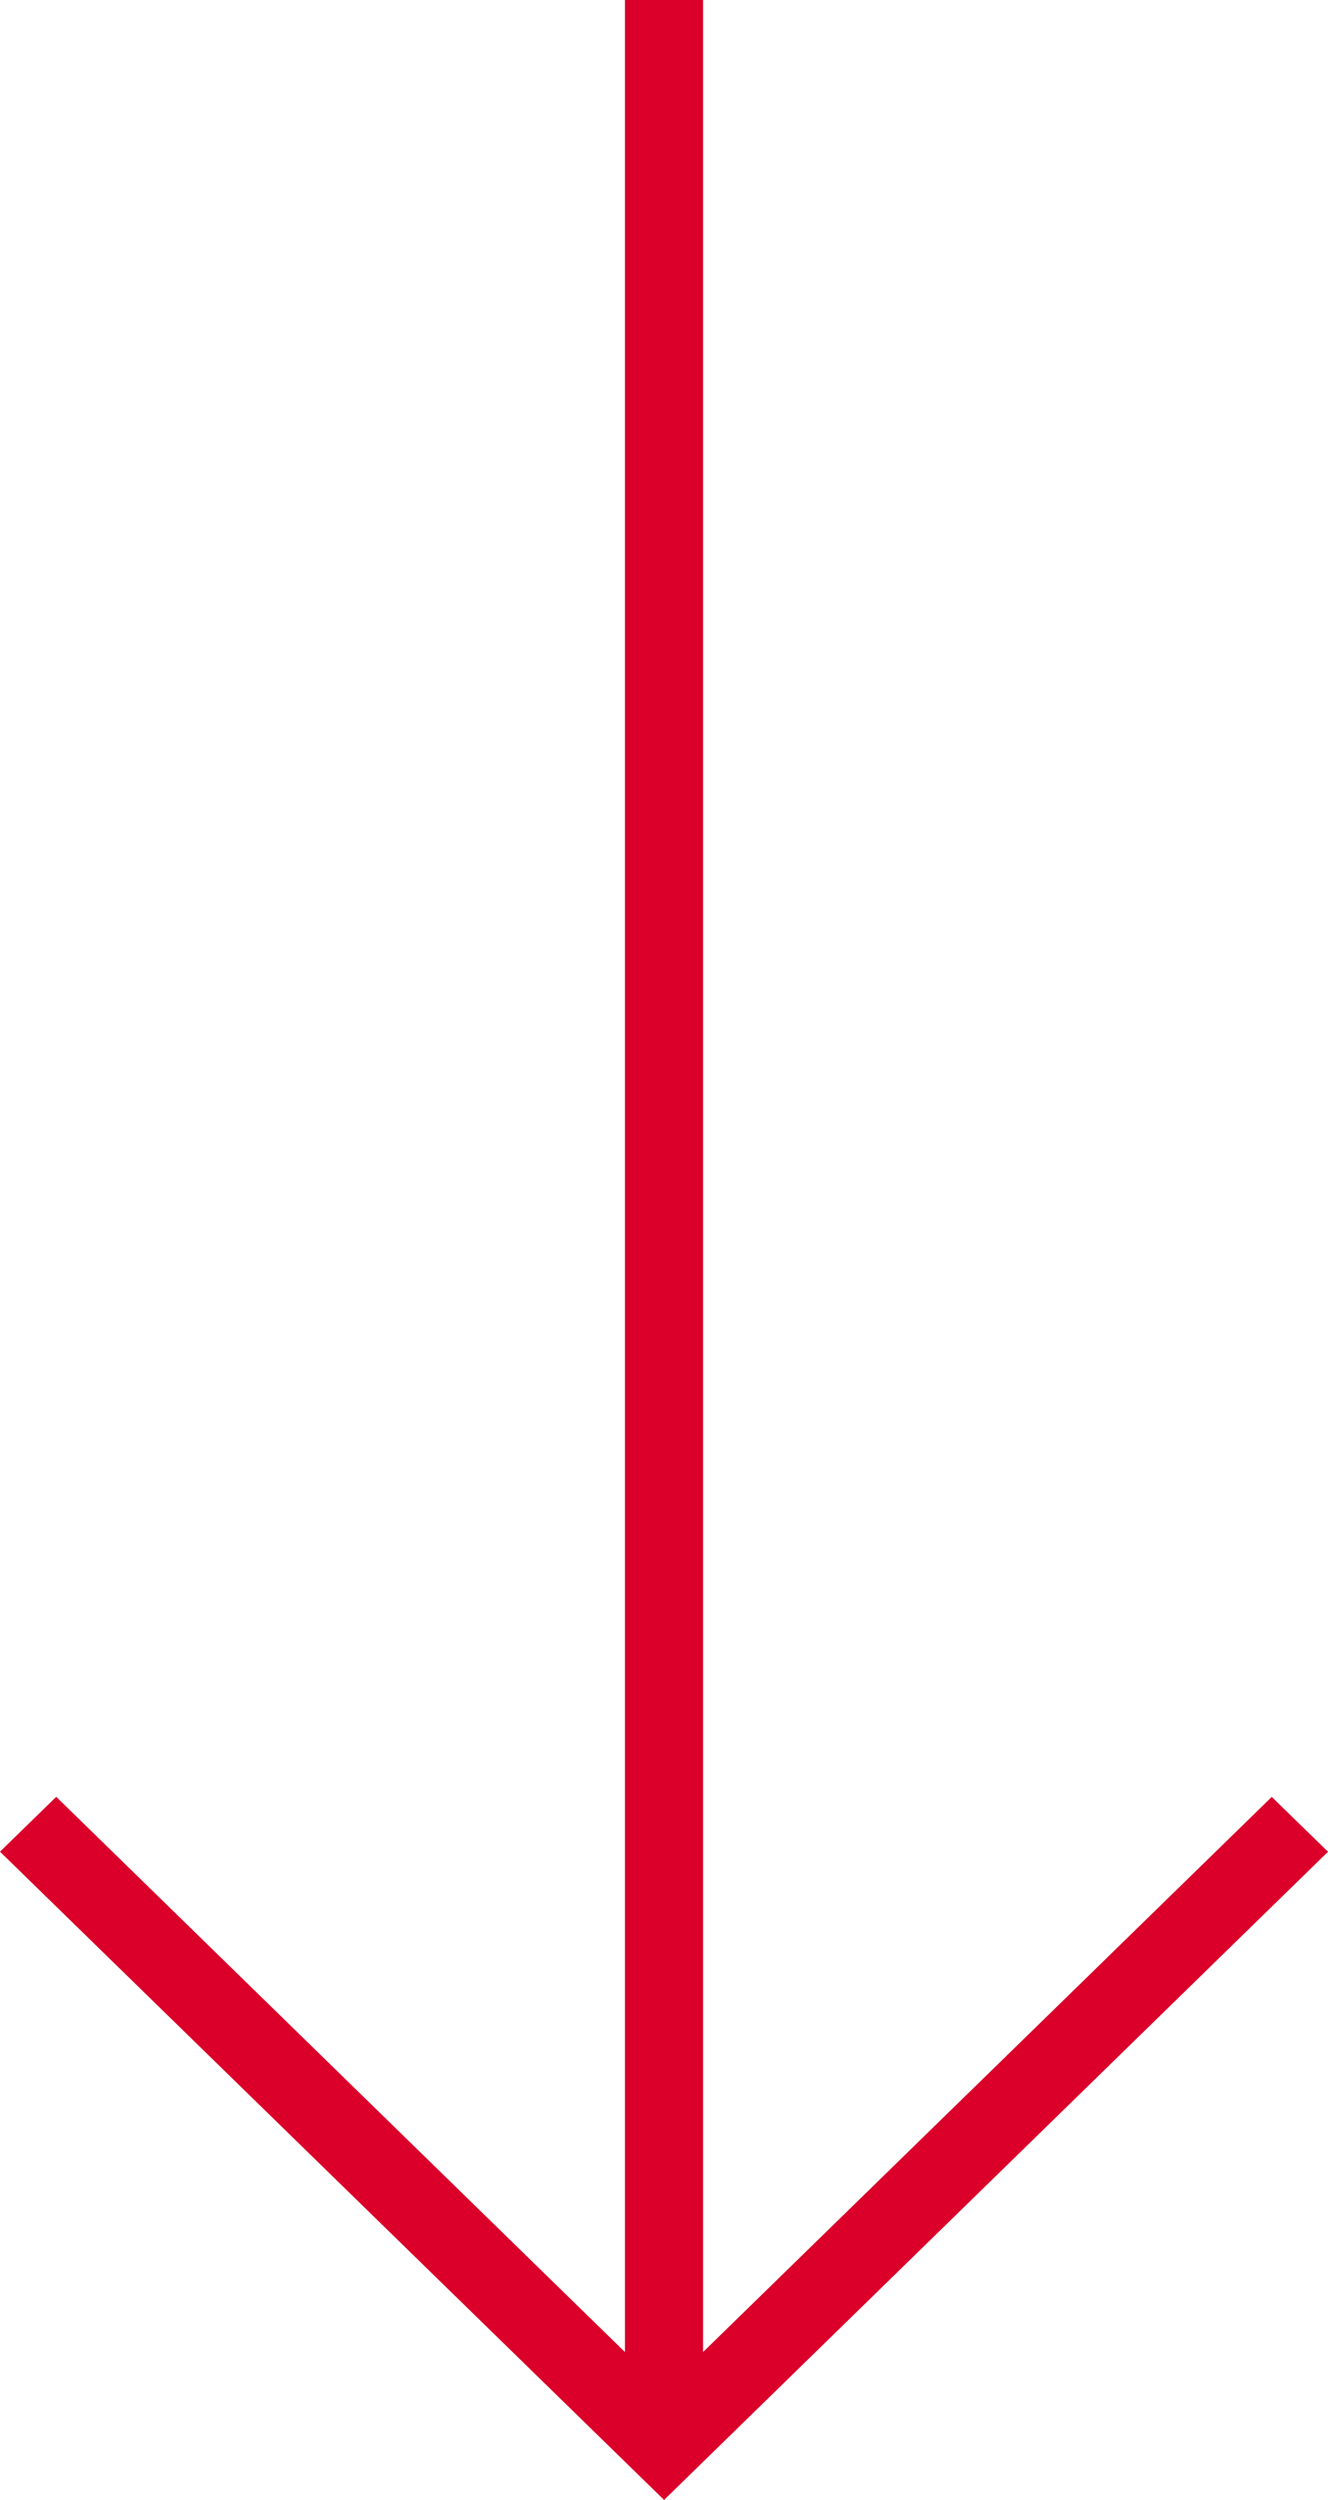
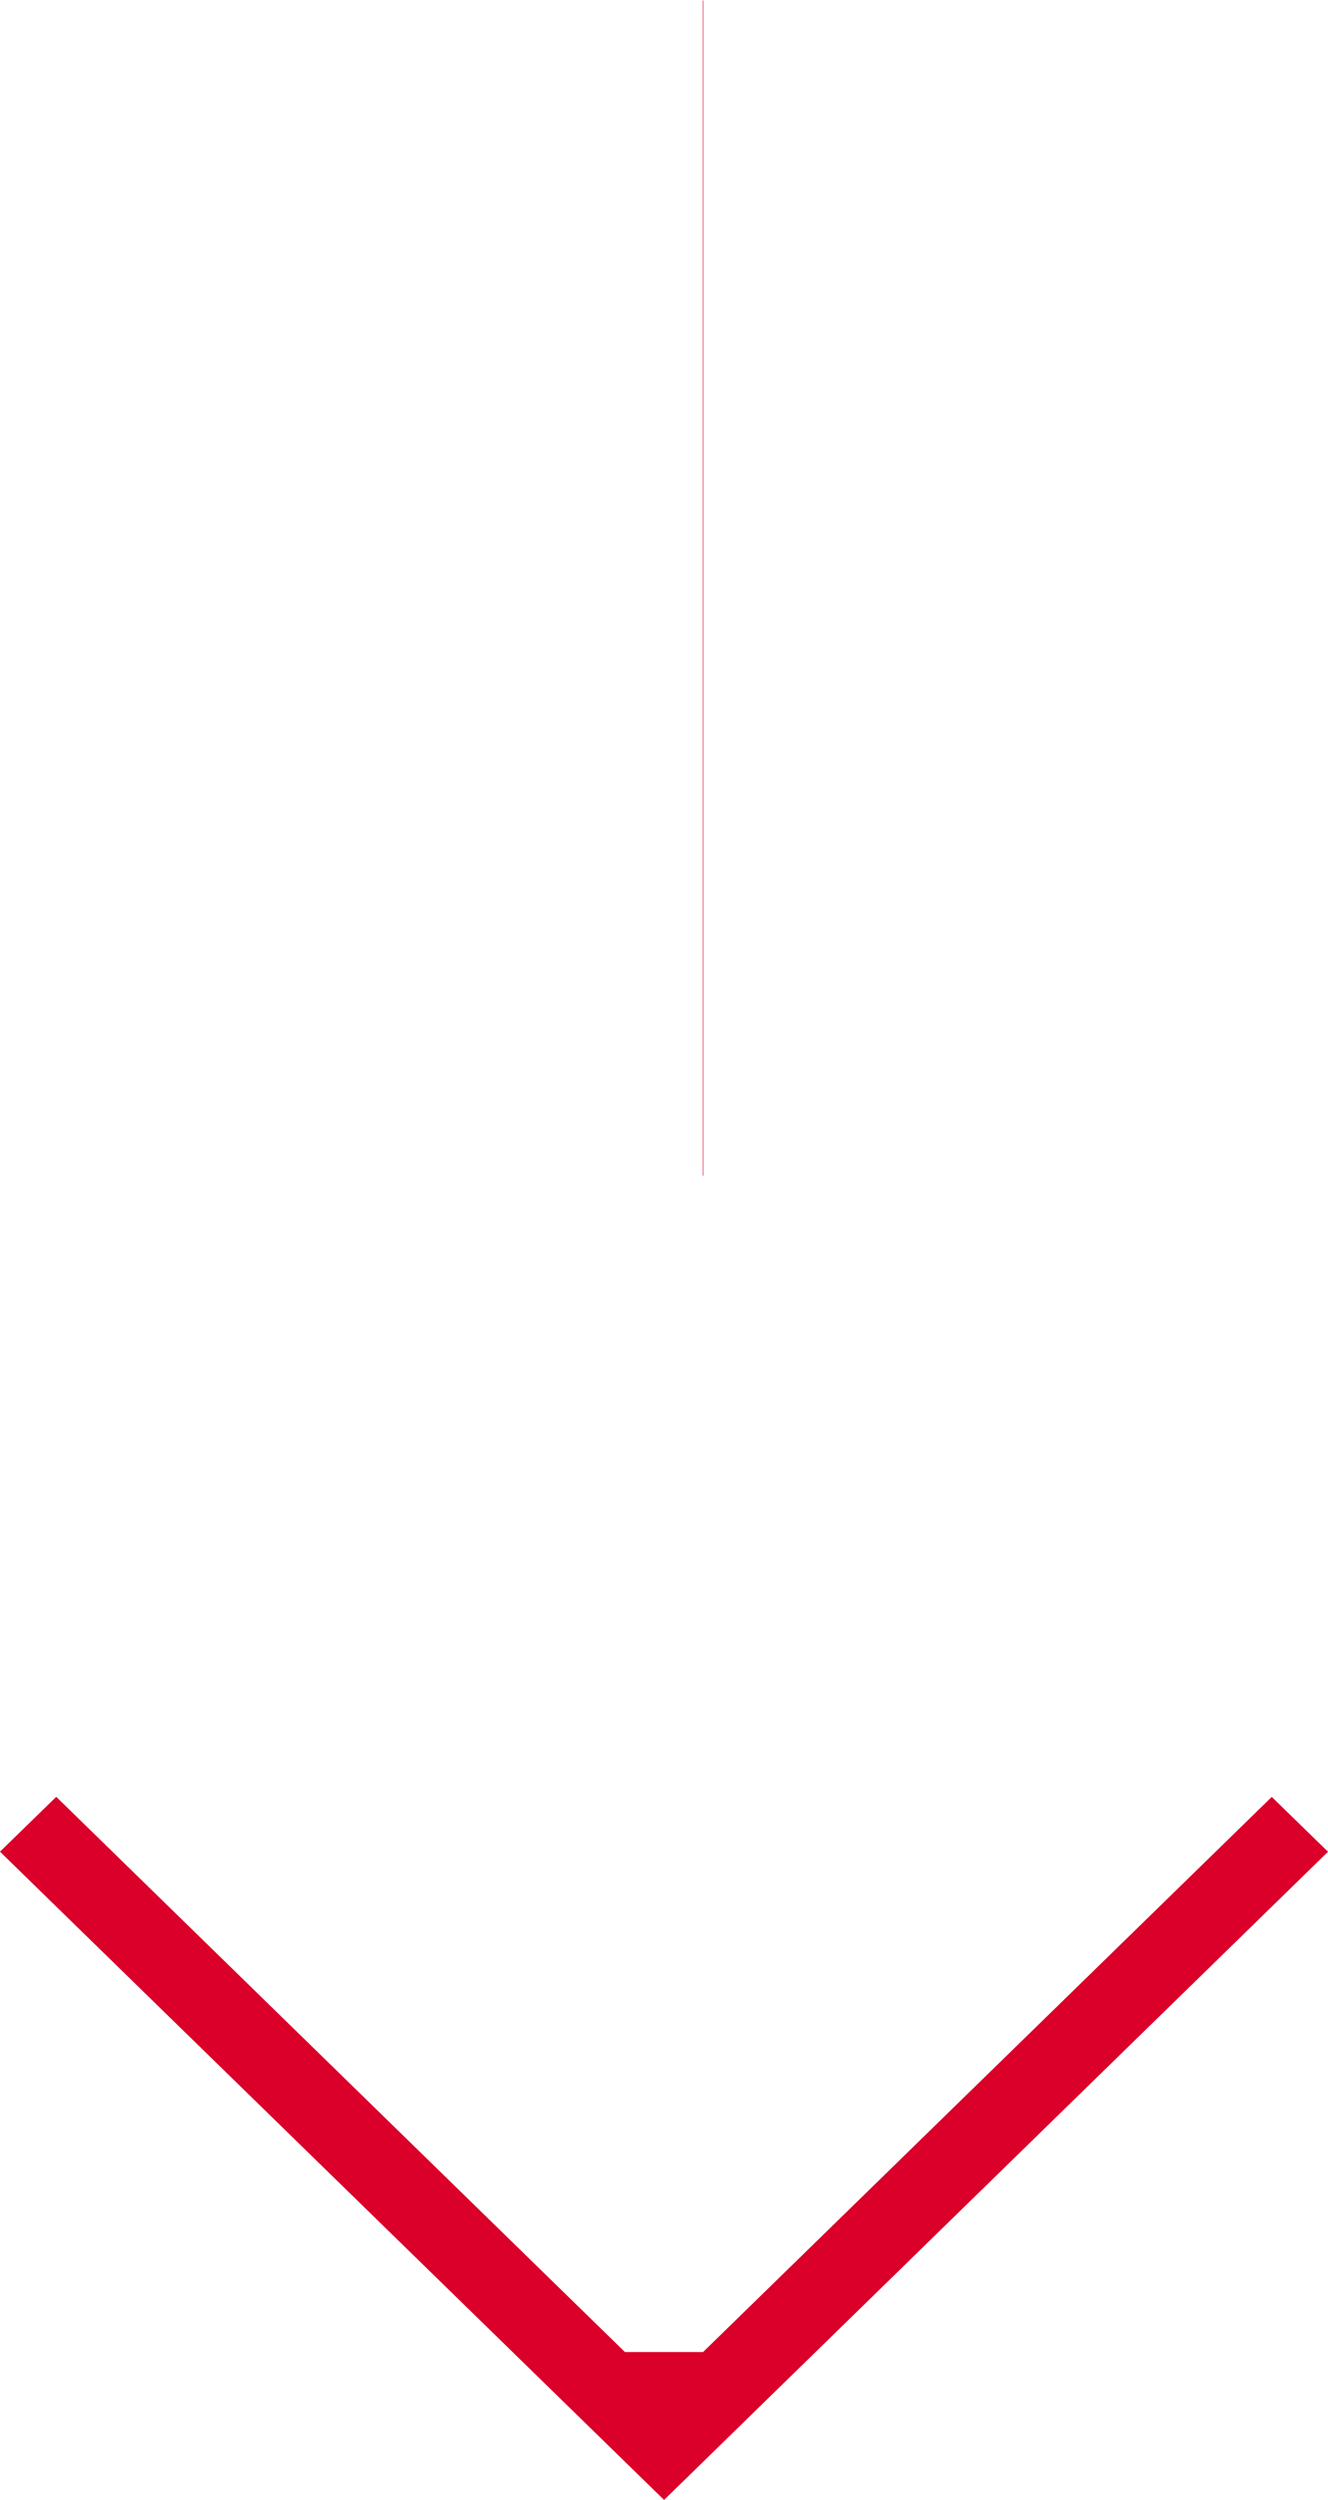
<svg xmlns="http://www.w3.org/2000/svg" width="17" height="32" viewBox="0 0 17 32">
-   <path fill="#DB0029" fill-rule="evenodd" d="M9 0v30.107l7.28-7.106.72.702L8.501 32 0 23.702.72 23 8 30.107V0h1z" />
+   <path fill="#DB0029" fill-rule="evenodd" d="M9 0v30.107l7.28-7.106.72.702L8.501 32 0 23.702.72 23 8 30.107h1z" />
</svg>